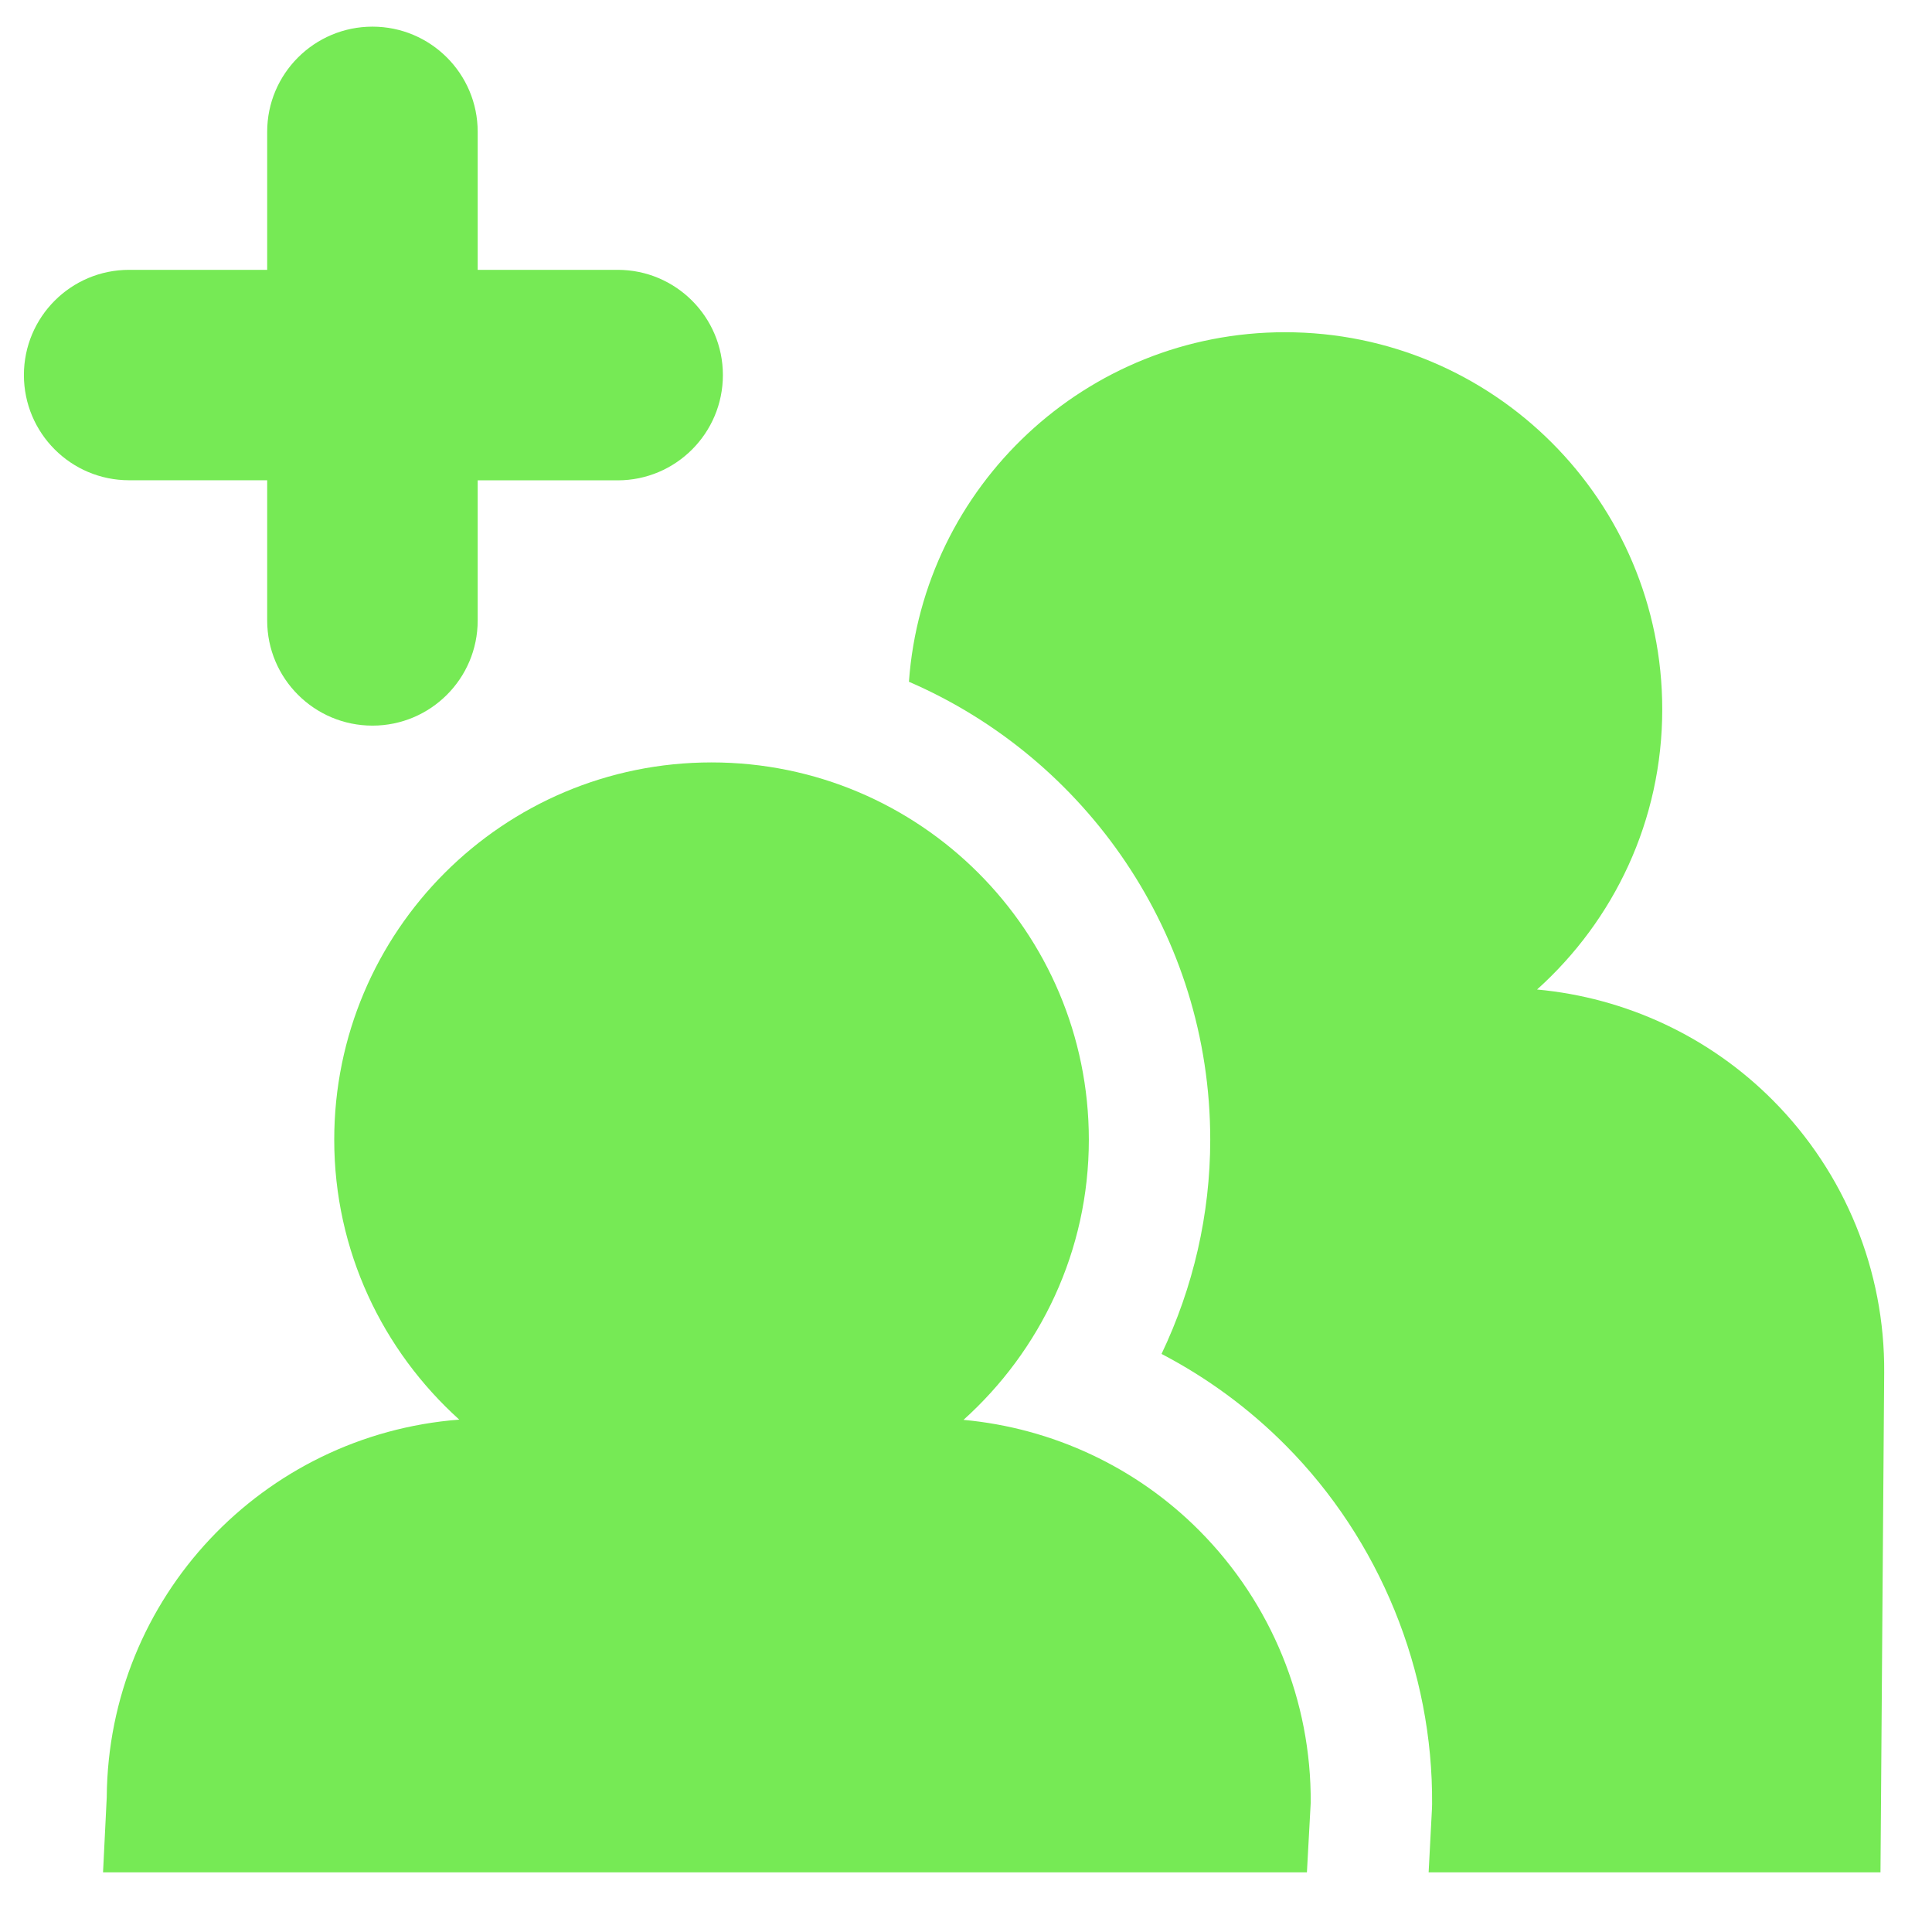
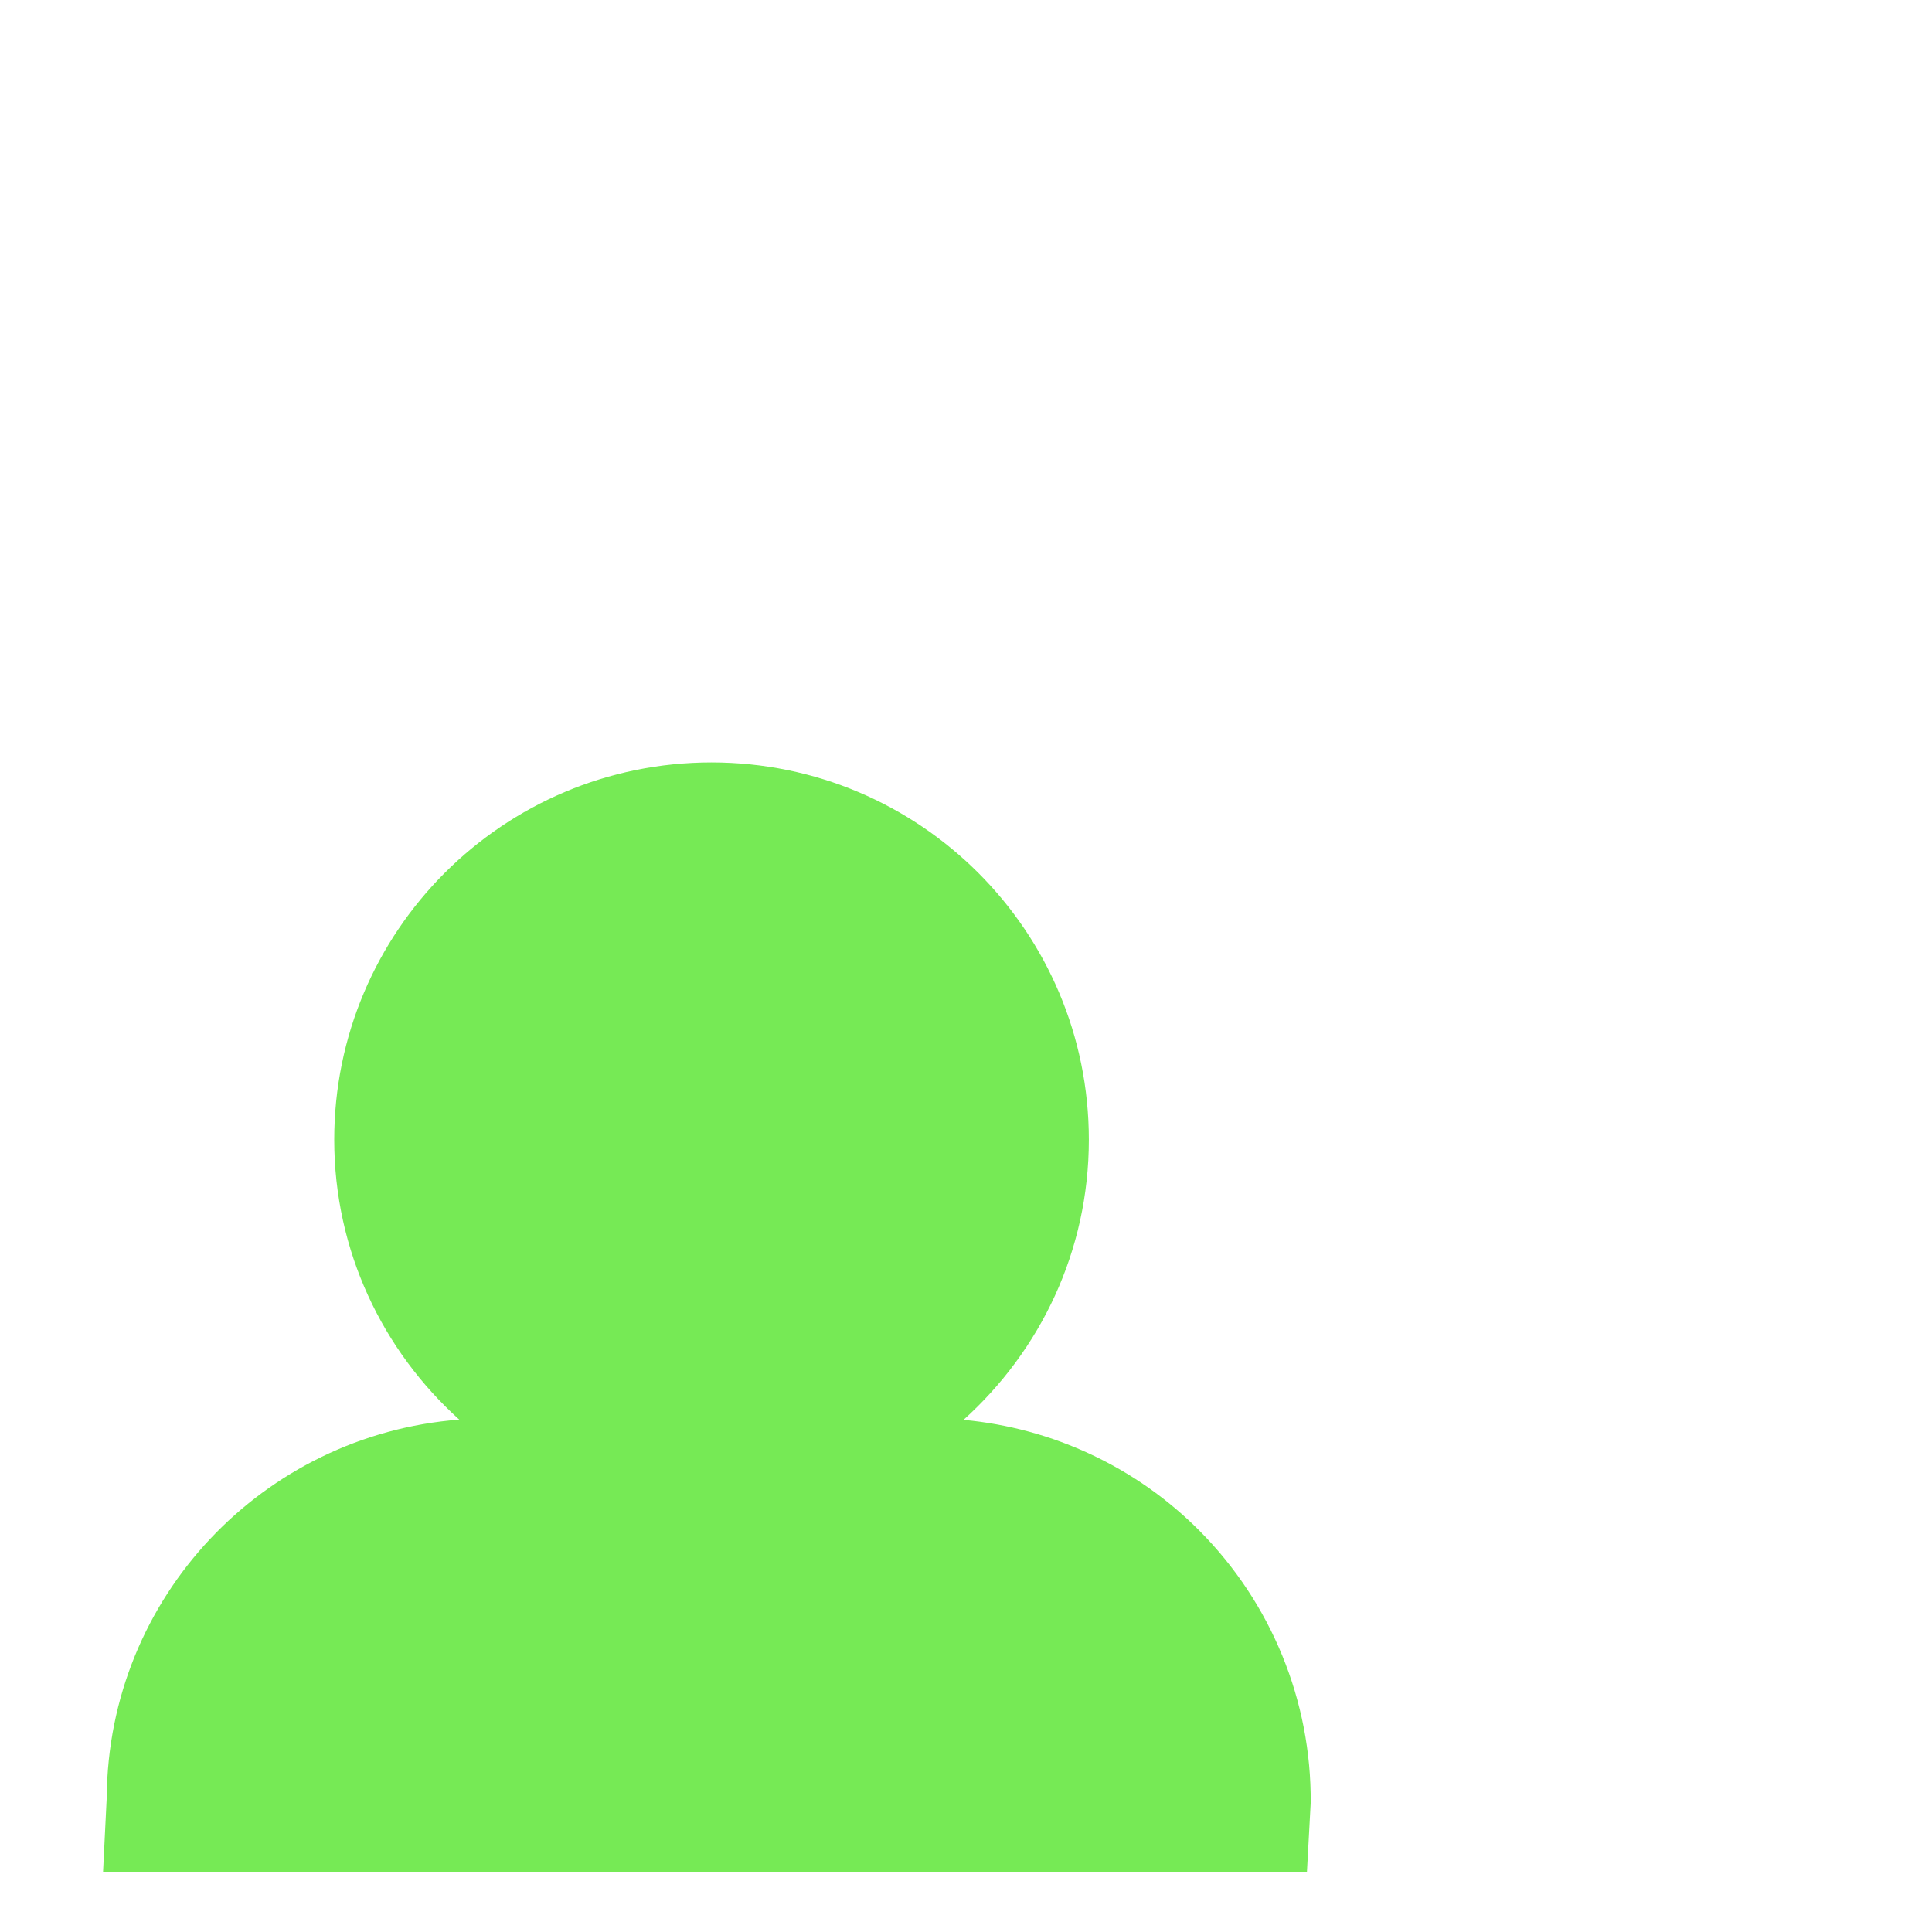
<svg xmlns="http://www.w3.org/2000/svg" width="24" height="24" viewBox="0 0 24 24" fill="none">
-   <path d="M22.027 13.672C21.239 12.878 20.199 12.394 19.094 12.292C20.048 11.434 20.649 10.196 20.649 8.812C20.649 6.224 18.552 4.127 15.963 4.127C13.491 4.127 11.466 6.042 11.291 8.469C13.49 9.42 15.034 11.612 15.034 14.157C15.034 15.087 14.822 15.995 14.429 16.819C14.996 17.115 15.518 17.498 15.973 17.957C17.14 19.132 17.803 20.756 17.79 22.413L17.789 22.447L17.788 22.475L17.747 23.259H23.36L23.406 17.052C23.416 15.786 22.92 14.571 22.027 13.672Z" fill="#76EA55" />
  <path d="M11.969 17.638C12.922 16.78 13.526 15.541 13.526 14.158C13.526 11.569 11.427 9.471 8.839 9.471C6.25 9.471 4.152 11.569 4.152 14.158C4.152 15.539 4.754 16.777 5.705 17.635C3.268 17.823 1.344 19.841 1.326 22.326L1.28 23.259H8.405H16.235L16.282 22.396C16.291 21.13 15.794 19.916 14.902 19.017C14.113 18.222 13.073 17.74 11.969 17.638Z" fill="#76EA55" />
-   <path d="M3.319 5.967V7.708C3.319 8.429 3.905 9.014 4.627 9.014C5.349 9.014 5.934 8.429 5.934 7.708V5.967H7.673C8.395 5.967 8.98 5.381 8.98 4.659C8.98 3.938 8.395 3.352 7.673 3.352H5.934V1.637C5.934 0.916 5.349 0.331 4.627 0.331C3.905 0.331 3.319 0.916 3.319 1.637V3.352H1.604C0.881 3.352 0.297 3.938 0.297 4.659C0.297 5.38 0.881 5.966 1.604 5.966H3.319V5.967Z" fill="#76EA55" />
</svg>